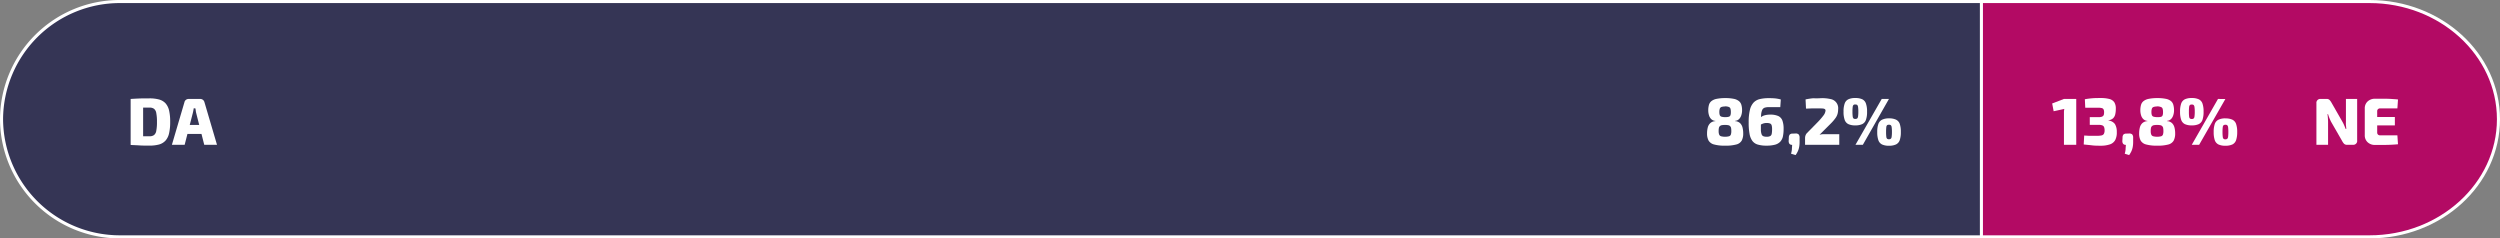
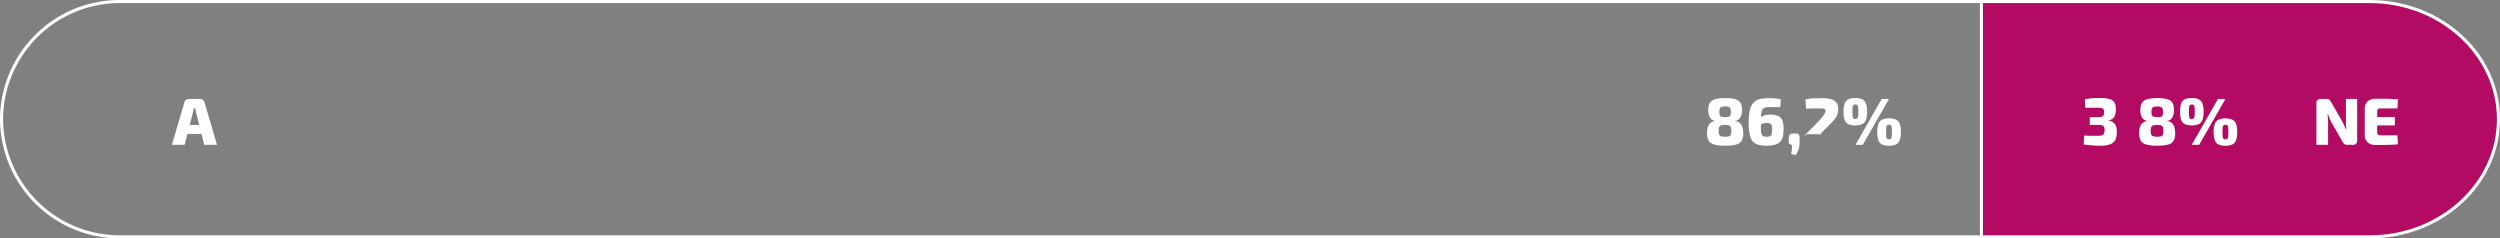
<svg xmlns="http://www.w3.org/2000/svg" viewBox="0 0 813.27 77.55">
  <rect x="0" y="0" width="813.27" height="77.55" fill="#808080" stroke="none" />
  <defs>
    <style>.cls-1{fill:#353555;}.cls-2{fill:#fff;}.cls-3{fill:#b30a64;}</style>
  </defs>
  <g id="Layer_2" data-name="Layer 2">
    <g id="Layer_1-2" data-name="Layer 1">
-       <path class="cls-1" d="M39.11,77.05A38.49,38.49,0,0,1,.5,38.78,38.49,38.49,0,0,1,39.11.5H658.18V77.05Z" />
      <path class="cls-2" d="M657.68,1V76.55H39.11A38,38,0,0,1,1,38.78,38,38,0,0,1,39.11,1H657.68m1-1H39.11A38.94,38.94,0,0,0,0,38.78H0A38.94,38.94,0,0,0,39.11,77.55H658.68V0Z" />
      <path class="cls-3" d="M644.57,77.05V.5H770.83c23.12,0,41.94,17.17,41.94,38.28S794,77.05,770.83,77.05Z" />
      <path class="cls-2" d="M770.83,1c22.85,0,41.44,17,41.44,37.78s-18.59,37.77-41.44,37.77H645.07V1H770.83m0-1H644.07V77.55H770.83c23.44,0,42.44-17.36,42.44-38.77h0c0-21.42-19-38.78-42.44-38.78Z" />
-       <path class="cls-2" d="M48.64,32a11.7,11.7,0,0,1,3.12.37,4.47,4.47,0,0,1,2.08,1.23A5.33,5.33,0,0,1,55,35.92a16.1,16.1,0,0,1,.36,3.73A16.07,16.07,0,0,1,55,43.37a5.33,5.33,0,0,1-1.14,2.35A4.47,4.47,0,0,1,51.76,47a11.7,11.7,0,0,1-3.12.37c-1.2,0-2.3,0-3.3-.07s-2-.09-2.84-.15l1.67-2.92c.51,0,1.15.08,1.92.1s1.61,0,2.55,0a2.43,2.43,0,0,0,1.46-.39,2.2,2.2,0,0,0,.74-1.4,14.1,14.1,0,0,0,.22-2.87,14.21,14.21,0,0,0-.22-2.88,2.23,2.23,0,0,0-.74-1.4A2.43,2.43,0,0,0,48.64,35H44.32L42.5,32.19c.91-.06,1.86-.11,2.84-.15S47.43,32,48.64,32Zm-2.08.22V47.1H42.5V32.19Z" />
      <path class="cls-2" d="M65.13,32.19a1.39,1.39,0,0,1,.87.28,1.41,1.41,0,0,1,.51.78L70.59,47.1H66.44L63.83,36.81a7.73,7.73,0,0,1-.15-.78c0-.28-.09-.55-.13-.79H63c0,.24-.07.51-.12.79s-.11.54-.17.78L60.07,47.1H55.92L60,33.25a1.35,1.35,0,0,1,.5-.78,1.42,1.42,0,0,1,.88-.28Zm2.05,8.45v2.92H59.34V40.64Z" />
      <path class="cls-2" d="M766.8,32.19V45.67a1.26,1.26,0,0,1-1.41,1.43h-1.81a1.33,1.33,0,0,1-1-.3,3.59,3.59,0,0,1-.64-.89l-3.65-6.35c-.18-.36-.35-.75-.52-1.17a10.28,10.28,0,0,1-.43-1.25h-.2c.06.42.11.84.14,1.28s.06.86.06,1.27V47.1h-3.79V33.62A1.27,1.27,0,0,1,755,32.19h1.79a1.29,1.29,0,0,1,1,.3,4.19,4.19,0,0,1,.65.89l3.5,6.11a11.19,11.19,0,0,1,.59,1.15q.27.63.54,1.32h.19c0-.45-.08-.89-.11-1.32s0-.87,0-1.3l0-7.15Z" />
      <path class="cls-2" d="M772.63,32.12h2.56c.87,0,1.73,0,2.57.06s1.62.1,2.33.18l-.2,2.9h-5.57a1,1,0,0,0-.74.25.9.9,0,0,0-.26.68V43.1a.9.9,0,0,0,.26.68,1,1,0,0,0,.74.25h5.57l.2,2.9c-.71.07-1.48.12-2.33.16s-1.7.06-2.57.06h-2.56a3.37,3.37,0,0,1-2.42-.88,3,3,0,0,1-.93-2.31V35.32a3,3,0,0,1,.93-2.32A3.41,3.41,0,0,1,772.63,32.12Zm-3,5.93h9.44v2.74h-9.44Z" />
      <path class="cls-2" d="M561.2,31.91a13.23,13.23,0,0,1,2.8.24,3.87,3.87,0,0,1,1.66.72,2.42,2.42,0,0,1,.82,1.23,6,6,0,0,1,.23,1.81,5.07,5.07,0,0,1-.24,1.55,3.12,3.12,0,0,1-.73,1.27,2.13,2.13,0,0,1-1.32.59v.09a2.5,2.5,0,0,1,1.65.66,3,3,0,0,1,.79,1.44,7.55,7.55,0,0,1,.22,1.87,4.92,4.92,0,0,1-.48,2.35A2.78,2.78,0,0,1,564.85,47a13.16,13.16,0,0,1-3.65.39,13,13,0,0,1-3.6-.39,2.91,2.91,0,0,1-1.78-1.26,4.8,4.8,0,0,1-.5-2.35,7.55,7.55,0,0,1,.22-1.87,2.92,2.92,0,0,1,.8-1.44,2.55,2.55,0,0,1,1.66-.66v-.09a2.18,2.18,0,0,1-1.33-.59,2.91,2.91,0,0,1-.73-1.27,5.39,5.39,0,0,1-.23-1.55,6.33,6.33,0,0,1,.23-1.81,2.42,2.42,0,0,1,.82-1.23,3.92,3.92,0,0,1,1.67-.72A13.18,13.18,0,0,1,561.2,31.91Zm0,8.73a6.23,6.23,0,0,0-1.07.08,1.24,1.24,0,0,0-.64.31,1.09,1.09,0,0,0-.32.6,4.63,4.63,0,0,0-.08,1,2.91,2.91,0,0,0,.17,1.14.94.94,0,0,0,.63.56,5.28,5.28,0,0,0,2.58,0,.89.89,0,0,0,.59-.56,3.41,3.41,0,0,0,.15-1.14,5.34,5.34,0,0,0-.08-1,1.12,1.12,0,0,0-.91-.9A5.53,5.53,0,0,0,561.24,40.64Zm0-6a3.61,3.61,0,0,0-1.17.15.91.91,0,0,0-.56.54,3.36,3.36,0,0,0-.15,1.15,2.75,2.75,0,0,0,.15,1,.87.87,0,0,0,.59.49,4.12,4.12,0,0,0,1.19.13,3.8,3.8,0,0,0,1.16-.13.8.8,0,0,0,.52-.49,3.06,3.06,0,0,0,.13-1,3.68,3.68,0,0,0-.14-1.15.85.85,0,0,0-.54-.54A3.55,3.55,0,0,0,561.22,34.59Z" />
      <path class="cls-2" d="M575.46,31.93c.39,0,.94,0,1.64.05a10.67,10.67,0,0,1,2.21.38l-.17,2.49c-.41,0-.78,0-1.13,0h-2.55a4.42,4.42,0,0,0-1.39.18,1.38,1.38,0,0,0-.8.72,4.55,4.55,0,0,0-.36,1.58c-.06.69-.08,1.6-.08,2.72,0,.95,0,1.72,0,2.31a4.48,4.48,0,0,0,.24,1.34,1.06,1.06,0,0,0,.57.62,2.86,2.86,0,0,0,1.08.16,2.26,2.26,0,0,0,1.19-.24,1.15,1.15,0,0,0,.46-.79,8.05,8.05,0,0,0,.1-1.45,4.25,4.25,0,0,0-.14-1.24.92.92,0,0,0-.53-.59,3,3,0,0,0-1.12-.16,3.43,3.43,0,0,0-1,.14,4.94,4.94,0,0,0-1,.46l-1.43.89-.08-1.43a9.83,9.83,0,0,1,1.38-1.7,3.42,3.42,0,0,1,1.44-.84,6.44,6.44,0,0,1,1.87-.24,6.18,6.18,0,0,1,2.66.47,2.65,2.65,0,0,1,1.32,1.49,7.61,7.61,0,0,1,.38,2.66,11.58,11.58,0,0,1-.22,2.45,3.68,3.68,0,0,1-.84,1.7,3.62,3.62,0,0,1-1.69,1,10.42,10.42,0,0,1-2.82.32,9.66,9.66,0,0,1-2.79-.34,3.39,3.39,0,0,1-1.77-1.16,5.43,5.43,0,0,1-.94-2.3,19.35,19.35,0,0,1-.29-3.74,16.52,16.52,0,0,1,.41-4.12,5.23,5.23,0,0,1,1.22-2.39,4.11,4.11,0,0,1,2-1.1A12.7,12.7,0,0,1,575.46,31.93Z" />
      <path class="cls-2" d="M584.06,43.43a1.43,1.43,0,0,1,1.05.29,1.57,1.57,0,0,1,.31,1.07v1.38a8.81,8.81,0,0,1-.15,1.72,6,6,0,0,1-.44,1.36,8.14,8.14,0,0,1-.7,1.2L582.64,50a7.82,7.82,0,0,0,.28-1.41c0-.47.07-1,.08-1.46-.73,0-1.11-.4-1.14-1.21l.06-1.1a1.56,1.56,0,0,1,.32-1.07,1.38,1.38,0,0,1,1-.29Z" />
-       <path class="cls-2" d="M592.66,31.93a12,12,0,0,1,2.8.29,3,3,0,0,1,2.5,3.32,5.69,5.69,0,0,1-.18,1.47,4.28,4.28,0,0,1-.68,1.4,13.92,13.92,0,0,1-1.5,1.75l-3.69,3.68a6.06,6.06,0,0,1,1-.18c.34,0,.7,0,1.07,0h4.35V47.1H587.2V45a2.69,2.69,0,0,1,.13-.89,2.34,2.34,0,0,1,.43-.76l3.39-3.45a22.18,22.18,0,0,0,2-2.29,3.15,3.15,0,0,0,.71-1.63.62.62,0,0,0-.19-.46,1.25,1.25,0,0,0-.53-.2,7.81,7.81,0,0,0-.94-.05h-1.45l-1.45,0-1.79.07-.15-3c.73-.15,1.4-.25,2-.33S590.49,32,591,32Z" />
+       <path class="cls-2" d="M592.66,31.93a12,12,0,0,1,2.8.29,3,3,0,0,1,2.5,3.32,5.69,5.69,0,0,1-.18,1.47,4.28,4.28,0,0,1-.68,1.4,13.92,13.92,0,0,1-1.5,1.75l-3.69,3.68a6.06,6.06,0,0,1,1-.18c.34,0,.7,0,1.07,0h4.35H587.2V45a2.69,2.69,0,0,1,.13-.89,2.34,2.34,0,0,1,.43-.76l3.39-3.45a22.18,22.18,0,0,0,2-2.29,3.15,3.15,0,0,0,.71-1.63.62.62,0,0,0-.19-.46,1.25,1.25,0,0,0-.53-.2,7.81,7.81,0,0,0-.94-.05h-1.45l-1.45,0-1.79.07-.15-3c.73-.15,1.4-.25,2-.33S590.49,32,591,32Z" />
      <path class="cls-2" d="M603.55,31.89a5.15,5.15,0,0,1,2.27.41A2.39,2.39,0,0,1,607,33.67a7.59,7.59,0,0,1,.37,2.67A7.65,7.65,0,0,1,607,39a2.41,2.41,0,0,1-1.21,1.38,5.3,5.3,0,0,1-2.27.41,5.13,5.13,0,0,1-2.23-.41,2.39,2.39,0,0,1-1.2-1.38,7.65,7.65,0,0,1-.37-2.66,7.59,7.59,0,0,1,.37-2.67,2.37,2.37,0,0,1,1.2-1.37A5,5,0,0,1,603.55,31.89Zm0,2.09a.94.94,0,0,0-.58.15,1.07,1.07,0,0,0-.27.66,11.49,11.49,0,0,0-.08,1.55,11.22,11.22,0,0,0,.08,1.54,1,1,0,0,0,.27.66.94.94,0,0,0,.58.15,1,1,0,0,0,.6-.15,1.07,1.07,0,0,0,.29-.66,9.53,9.53,0,0,0,.09-1.54,9.76,9.76,0,0,0-.09-1.55,1.13,1.13,0,0,0-.29-.66A1,1,0,0,0,603.55,34Zm10.94-1.79L606,47.1h-2.4l8.54-14.91Zm0,6.31a5.3,5.3,0,0,1,2.27.41A2.42,2.42,0,0,1,618,40.28a7.82,7.82,0,0,1,.36,2.65,7.92,7.92,0,0,1-.36,2.66A2.41,2.41,0,0,1,616.76,47a5.3,5.3,0,0,1-2.27.41,5.18,5.18,0,0,1-2.24-.41,2.43,2.43,0,0,1-1.2-1.38,7.89,7.89,0,0,1-.37-2.66,7.79,7.79,0,0,1,.37-2.65,2.44,2.44,0,0,1,1.2-1.37A5.18,5.18,0,0,1,614.49,38.5Zm0,2.07a1,1,0,0,0-.59.15,1,1,0,0,0-.27.65,11.85,11.85,0,0,0-.07,1.56,11.6,11.6,0,0,0,.07,1.54,1.05,1.05,0,0,0,.27.67,1.11,1.11,0,0,0,1.18,0,1,1,0,0,0,.29-.67,9.53,9.53,0,0,0,.09-1.54,9.73,9.73,0,0,0-.09-1.56,1,1,0,0,0-.29-.65A1,1,0,0,0,614.49,40.57Z" />
-       <path class="cls-2" d="M675.42,32.19V47.1h-4V37.2c0-.3,0-.6,0-.89a4.35,4.35,0,0,1,.13-.88l-3.48.76-.48-2.53,3.81-1.47Z" />
      <path class="cls-2" d="M683.2,31.89a11.2,11.2,0,0,1,3,.31,2.74,2.74,0,0,1,1.6,1.07,3.79,3.79,0,0,1,.49,2.1,7.71,7.71,0,0,1-.19,1.84,2.59,2.59,0,0,1-.71,1.28,2.81,2.81,0,0,1-1.49.64v.08A3,3,0,0,1,688,40.35a4.82,4.82,0,0,1,.61,2.6,5.32,5.32,0,0,1-.49,2.56,3.06,3.06,0,0,1-1.7,1.44,9.11,9.11,0,0,1-3.17.45c-.89,0-1.8,0-2.72-.12s-1.81-.17-2.68-.29L678,44.1c.64,0,1.18.07,1.63.08l1.29,0h1.23a7.2,7.2,0,0,0,1.51-.13,1.12,1.12,0,0,0,.76-.53,2.54,2.54,0,0,0,.22-1.16,3,3,0,0,0-.16-1,1,1,0,0,0-.57-.57,3,3,0,0,0-1.24-.16l-2.85,0V38.11h2.85a3.17,3.17,0,0,0,1-.12,1.17,1.17,0,0,0,.53-.32,1.08,1.08,0,0,0,.23-.52,4.83,4.83,0,0,0,.05-.68,2,2,0,0,0-.19-.91.92.92,0,0,0-.6-.41,5.19,5.19,0,0,0-1.2-.11h-4.14l-.13-2.76c.83-.15,1.67-.25,2.5-.32S682.38,31.89,683.2,31.89Z" />
-       <path class="cls-2" d="M692.62,43.43a1.47,1.47,0,0,1,1,.29,1.57,1.57,0,0,1,.31,1.07v1.38a8.81,8.81,0,0,1-.15,1.72,6,6,0,0,1-.44,1.36,8.21,8.21,0,0,1-.71,1.2L691.19,50a6.4,6.4,0,0,0,.28-1.41c0-.47.08-1,.09-1.46-.73,0-1.12-.4-1.15-1.21l.07-1.1a1.57,1.57,0,0,1,.31-1.07,1.43,1.43,0,0,1,1-.29Z" />
      <path class="cls-2" d="M701.76,31.91a13.23,13.23,0,0,1,2.8.24,3.87,3.87,0,0,1,1.66.72A2.42,2.42,0,0,1,707,34.1a6.33,6.33,0,0,1,.23,1.81,5.07,5.07,0,0,1-.24,1.55,3.12,3.12,0,0,1-.73,1.27,2.13,2.13,0,0,1-1.32.59v.09a2.5,2.5,0,0,1,1.65.66,3,3,0,0,1,.79,1.44,7.55,7.55,0,0,1,.22,1.87,4.92,4.92,0,0,1-.48,2.35A2.81,2.81,0,0,1,705.41,47a13.16,13.16,0,0,1-3.65.39,13,13,0,0,1-3.6-.39,2.88,2.88,0,0,1-1.78-1.26,4.8,4.8,0,0,1-.5-2.35,7.55,7.55,0,0,1,.22-1.87,2.92,2.92,0,0,1,.8-1.44,2.55,2.55,0,0,1,1.66-.66v-.09a2.18,2.18,0,0,1-1.33-.59,2.91,2.91,0,0,1-.73-1.27,5.39,5.39,0,0,1-.23-1.55,6.33,6.33,0,0,1,.23-1.81,2.42,2.42,0,0,1,.82-1.23,3.92,3.92,0,0,1,1.67-.72A13.18,13.18,0,0,1,701.76,31.91Zm0,8.73a6.23,6.23,0,0,0-1.07.08,1.24,1.24,0,0,0-.64.31,1.09,1.09,0,0,0-.32.6,4.63,4.63,0,0,0-.08,1,2.91,2.91,0,0,0,.17,1.14.94.94,0,0,0,.63.56,5.28,5.28,0,0,0,2.58,0,.89.89,0,0,0,.59-.56,3.41,3.41,0,0,0,.15-1.14,5.34,5.34,0,0,0-.08-1,1.12,1.12,0,0,0-.91-.9A5.53,5.53,0,0,0,701.8,40.64Zm0-6a3.61,3.61,0,0,0-1.17.15.91.91,0,0,0-.56.54,3.36,3.36,0,0,0-.15,1.15,2.75,2.75,0,0,0,.15,1,.87.87,0,0,0,.59.49,4.09,4.09,0,0,0,1.18.13A3.83,3.83,0,0,0,703,38a.8.8,0,0,0,.52-.49,3.06,3.06,0,0,0,.13-1,3.68,3.68,0,0,0-.14-1.15.85.85,0,0,0-.54-.54A3.55,3.55,0,0,0,701.78,34.59Z" />
      <path class="cls-2" d="M713,31.89a5.18,5.18,0,0,1,2.27.41,2.42,2.42,0,0,1,1.21,1.37,7.87,7.87,0,0,1,.36,2.67,7.92,7.92,0,0,1-.36,2.66,2.44,2.44,0,0,1-1.21,1.38,5.33,5.33,0,0,1-2.27.41,5.15,5.15,0,0,1-2.24-.41,2.46,2.46,0,0,1-1.2-1.38,7.89,7.89,0,0,1-.37-2.66,7.83,7.83,0,0,1,.37-2.67,2.44,2.44,0,0,1,1.2-1.37A5,5,0,0,1,713,31.89ZM713,34a1,1,0,0,0-.59.15,1.07,1.07,0,0,0-.27.66,11.88,11.88,0,0,0-.07,1.55,11.6,11.6,0,0,0,.07,1.54,1,1,0,0,0,.27.66,1,1,0,0,0,.59.15,1,1,0,0,0,.59-.15,1,1,0,0,0,.29-.66,9.53,9.53,0,0,0,.09-1.54,9.76,9.76,0,0,0-.09-1.55,1.07,1.07,0,0,0-.29-.66A1,1,0,0,0,713,34Zm10.93-1.79L715.4,47.1H713l8.53-14.91Zm0,6.31a5.3,5.3,0,0,1,2.27.41,2.42,2.42,0,0,1,1.21,1.37,7.79,7.79,0,0,1,.37,2.65,7.89,7.89,0,0,1-.37,2.66A2.41,2.41,0,0,1,726.2,47a5.3,5.3,0,0,1-2.27.41,5.18,5.18,0,0,1-2.24-.41,2.43,2.43,0,0,1-1.2-1.38,7.92,7.92,0,0,1-.36-2.66,7.82,7.82,0,0,1,.36-2.65,2.44,2.44,0,0,1,1.2-1.37A5.18,5.18,0,0,1,723.93,38.5Zm0,2.07a.94.94,0,0,0-.58.15,1,1,0,0,0-.27.65,11.45,11.45,0,0,0-.08,1.56,11.22,11.22,0,0,0,.08,1.54,1.05,1.05,0,0,0,.27.67.87.87,0,0,0,.58.17,1,1,0,0,0,.6-.17,1.1,1.1,0,0,0,.29-.67,11.22,11.22,0,0,0,.08-1.54,11.45,11.45,0,0,0-.08-1.56,1.09,1.09,0,0,0-.29-.65A1,1,0,0,0,723.93,40.57Z" />
    </g>
  </g>
</svg>